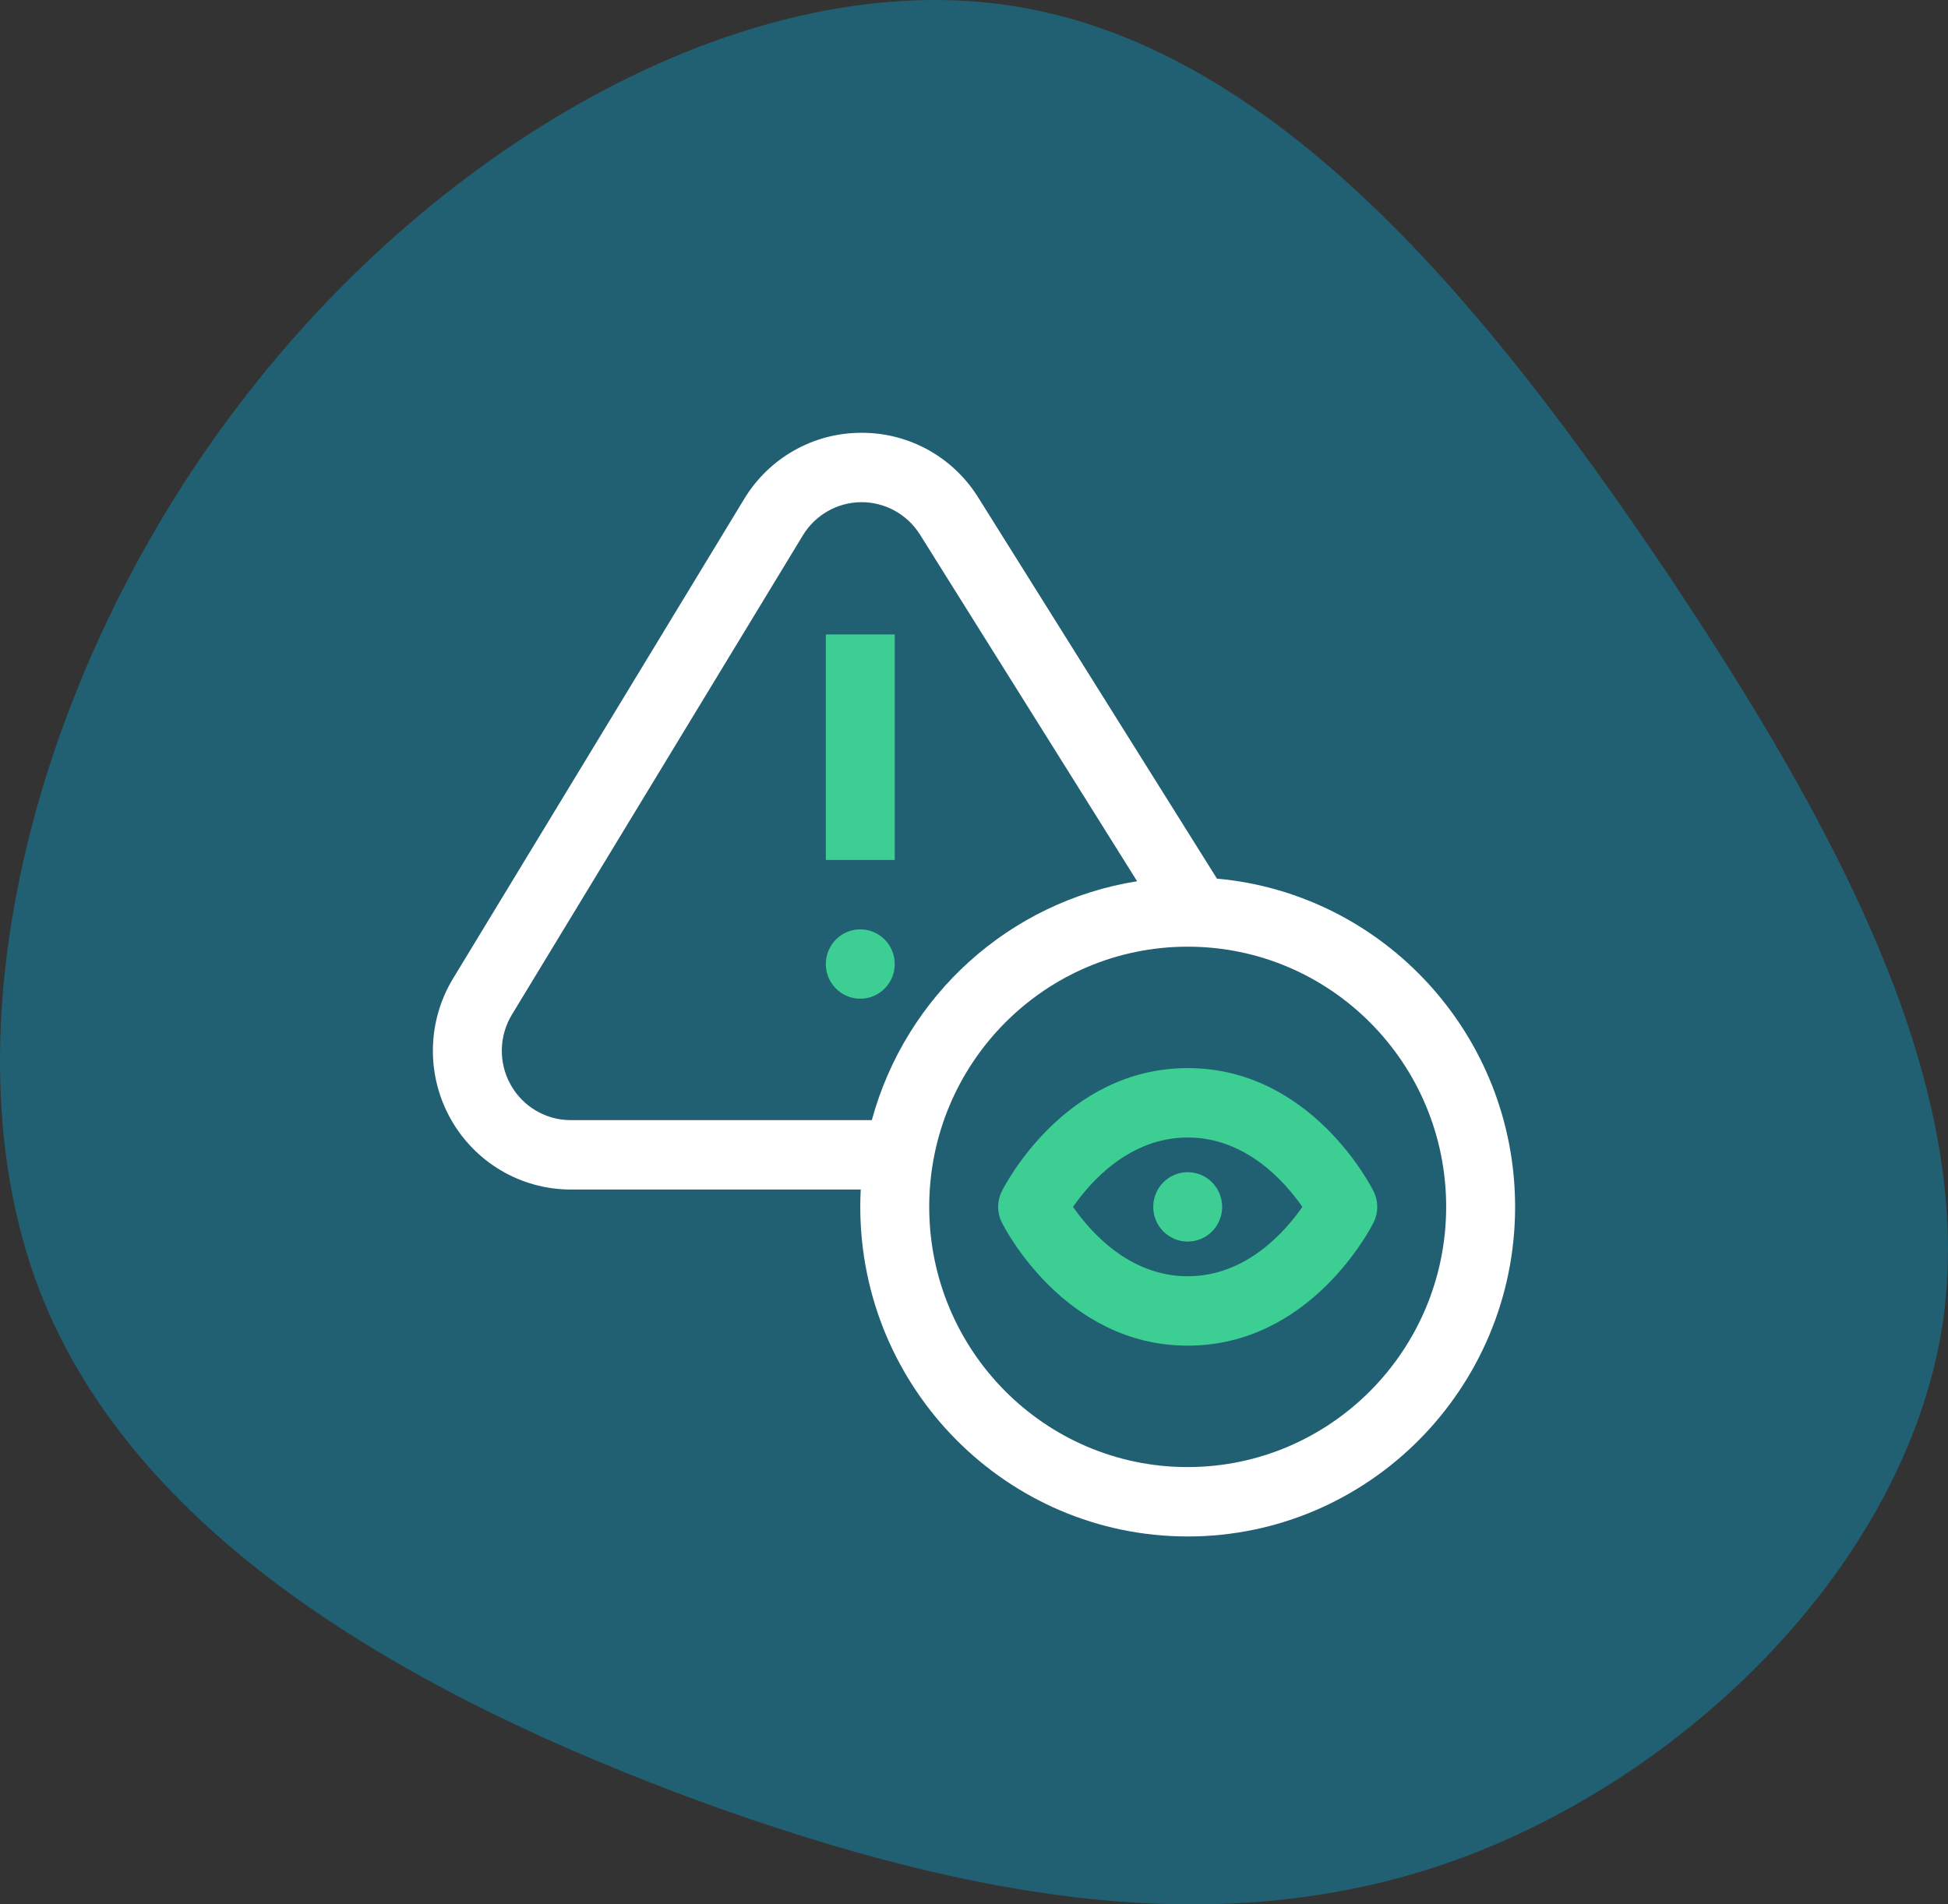
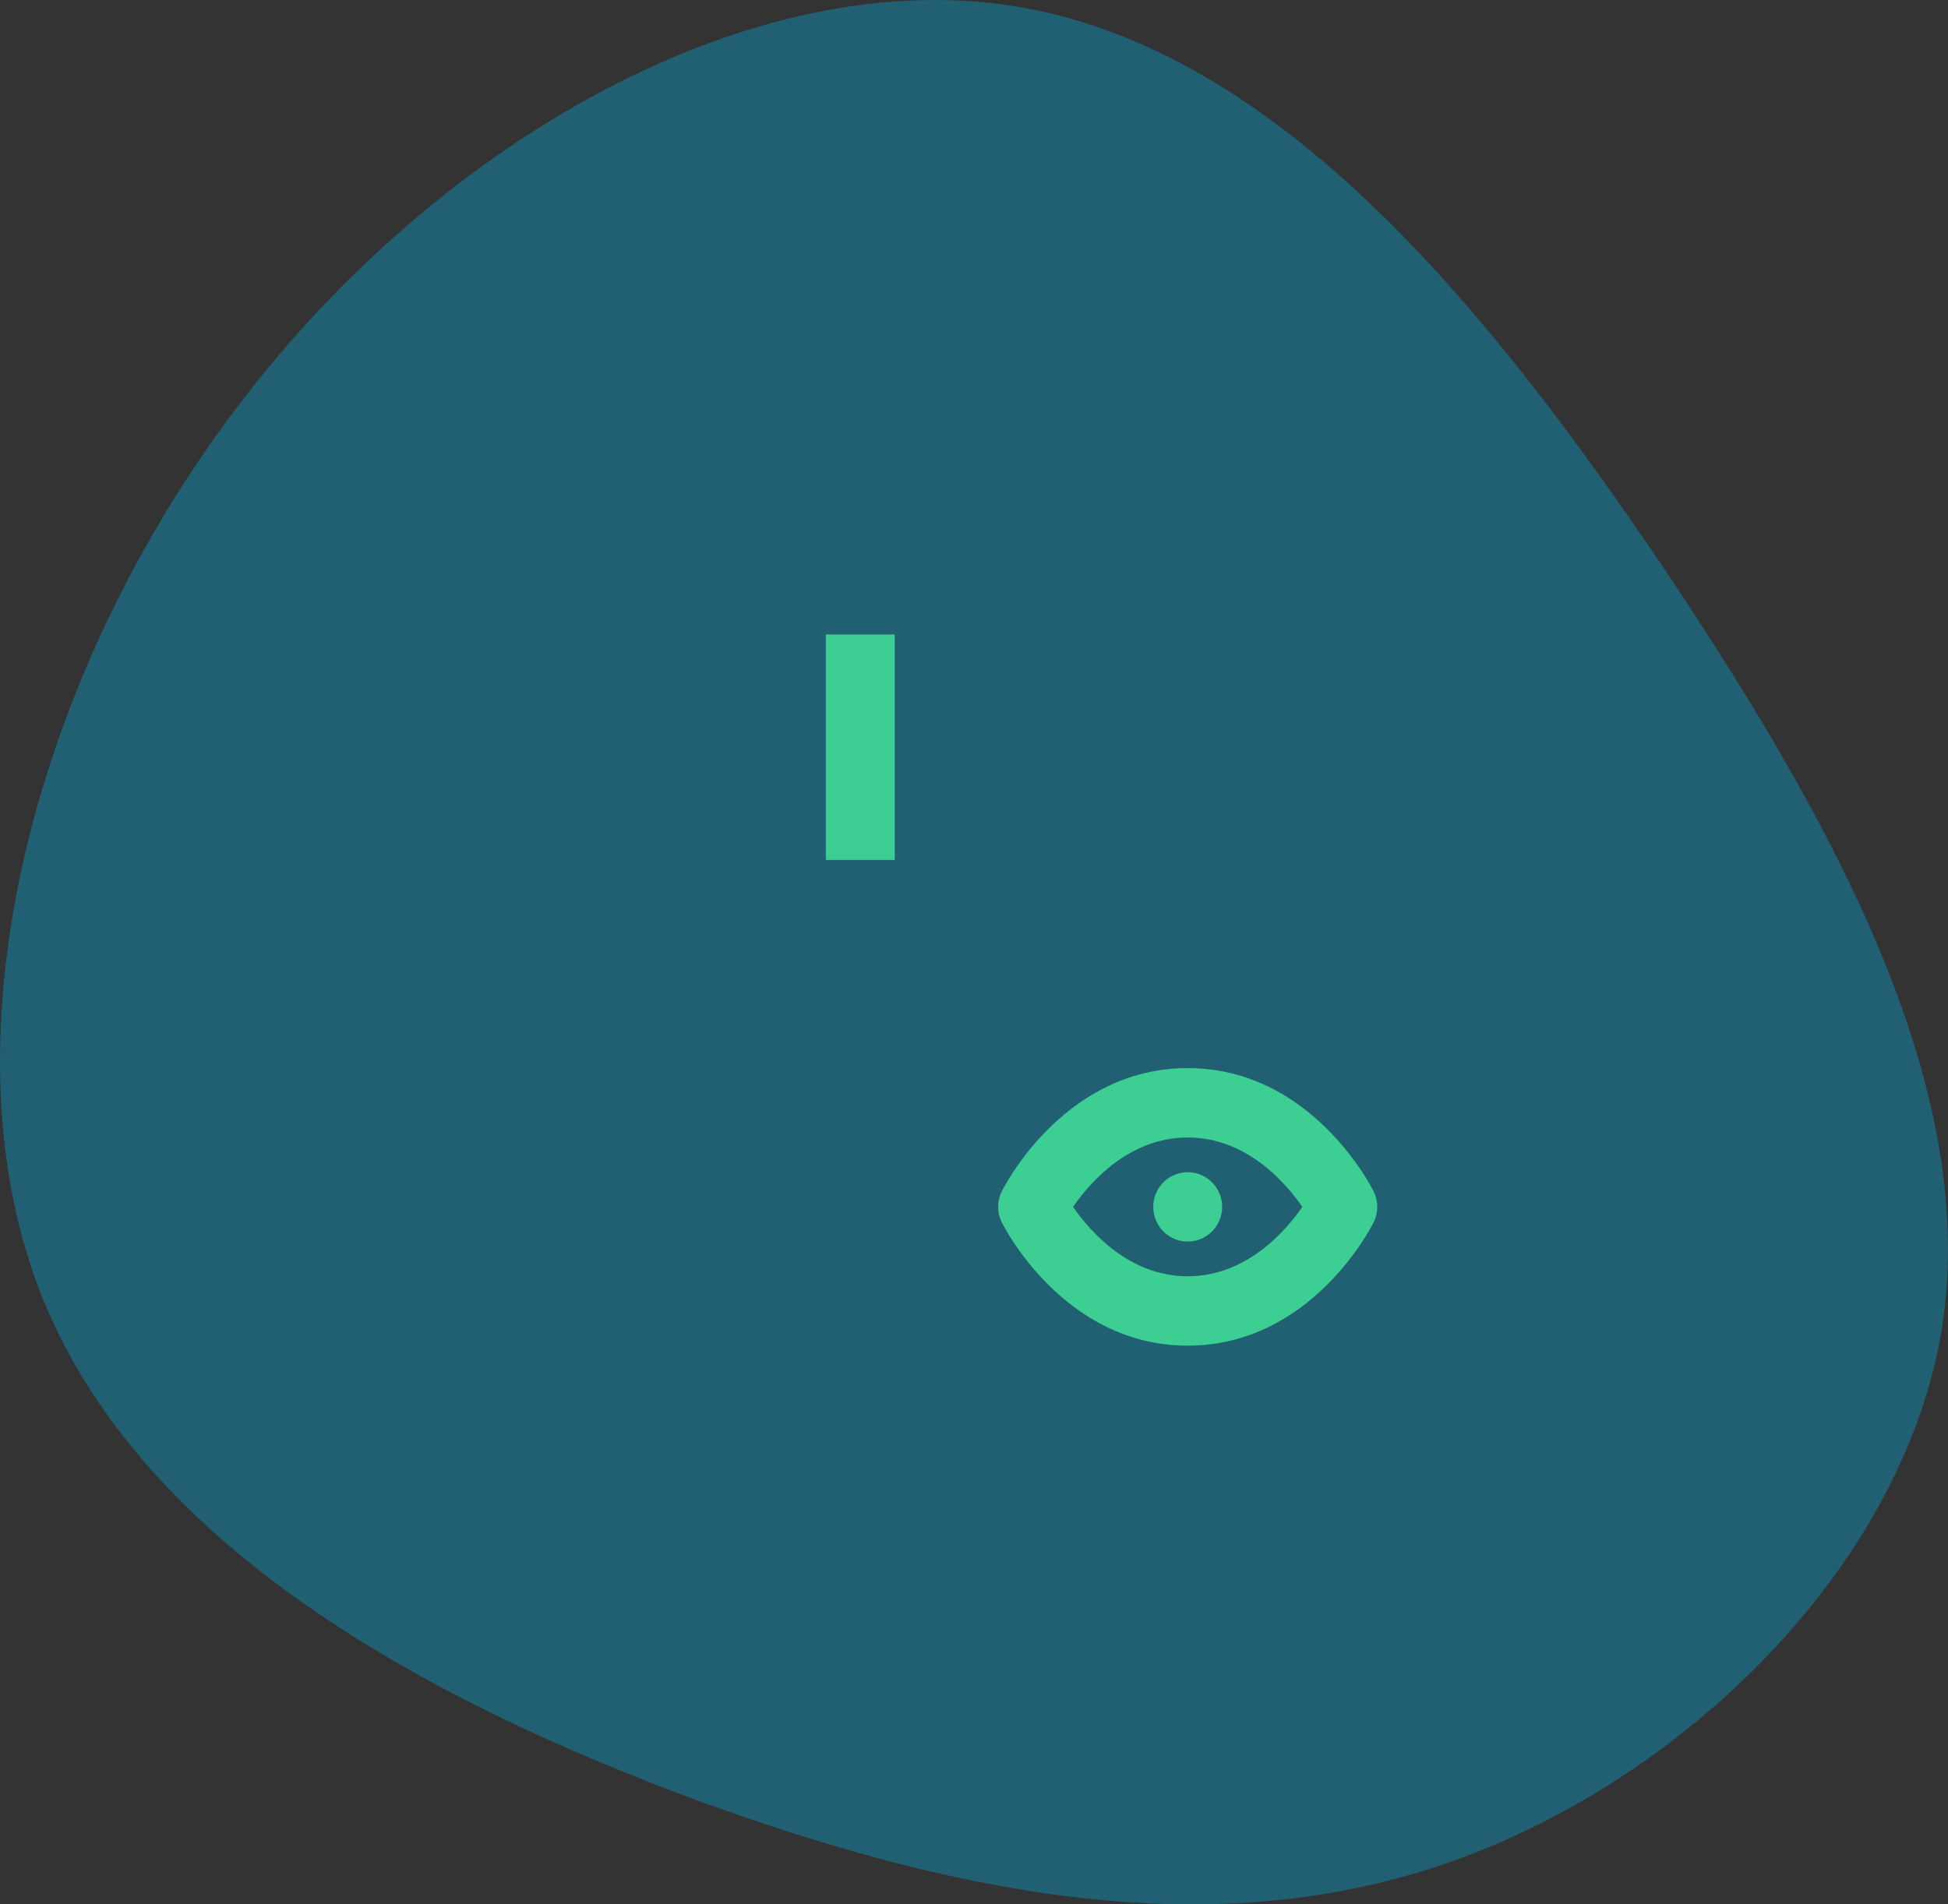
<svg xmlns="http://www.w3.org/2000/svg" width="90" height="88" viewBox="0 0 90 88" fill="none">
  <rect x="0" y="0" width="90" height="88" fill="#333333" stroke="none" />
  <path d="M76.903 26.303C84.974 38.35 91.418 50.398 89.729 61.326C87.977 72.255 78.029 82.064 67.267 85.948C56.505 89.833 44.868 87.792 32.354 83.249C19.84 78.641 6.388 71.465 1.821 59.615C-2.747 47.699 1.633 31.043 11.018 18.732C20.403 6.355 34.857 -1.677 46.932 0.298C59.071 2.273 68.769 14.255 76.903 26.303Z" fill="#206072" />
  <path d="M38.154 29.318H41.338V39.739H38.154V29.318Z" fill="#3CCE92" />
-   <ellipse cx="39.746" cy="44.548" rx="1.592" ry="1.603" fill="#3CCE92" />
-   <path fill-rule="evenodd" clip-rule="evenodd" d="M56.225 40.602L45.197 22.992C44.036 21.124 41.999 19.993 39.811 20H39.764C37.559 20.008 35.518 21.171 34.375 23.069L20.935 45.212C19.733 47.191 19.687 49.669 20.814 51.693C21.941 53.716 24.066 54.968 26.369 54.968H39.767C39.753 55.234 39.746 55.501 39.746 55.77C39.746 64.168 46.532 71 54.873 71C63.214 71 70 64.168 70 55.77C70 47.831 63.935 41.293 56.225 40.602ZM26.369 51.762C25.218 51.762 24.155 51.136 23.592 50.124C23.028 49.113 23.051 47.873 23.652 46.884L37.092 24.741C37.666 23.795 38.685 23.214 39.787 23.206C40.888 23.199 41.916 23.764 42.503 24.702L52.536 40.722C46.651 41.66 41.857 45.978 40.279 51.762H26.369ZM42.931 55.77C42.931 62.41 48.277 67.794 54.873 67.794C61.465 67.786 66.808 62.407 66.815 55.77C66.815 49.13 61.469 43.746 54.873 43.746C48.277 43.746 42.931 49.13 42.931 55.77Z" fill="white" />
  <path fill-rule="evenodd" clip-rule="evenodd" d="M54.873 49.357C60.569 49.357 63.347 54.82 63.463 55.053C63.687 55.504 63.687 56.036 63.463 56.487C63.347 56.72 60.569 62.183 54.873 62.183C49.178 62.183 46.399 56.72 46.283 56.487C46.059 56.036 46.059 55.504 46.283 55.053C46.399 54.82 49.178 49.357 54.873 49.357ZM49.576 55.77C50.362 56.905 52.167 58.976 54.873 58.976C57.579 58.976 59.384 56.904 60.17 55.77C59.386 54.638 57.581 52.564 54.873 52.564C52.167 52.564 50.362 54.635 49.576 55.77Z" fill="#3CCE92" />
  <ellipse cx="54.873" cy="55.77" rx="1.592" ry="1.603" fill="#3CCE92" />
</svg>